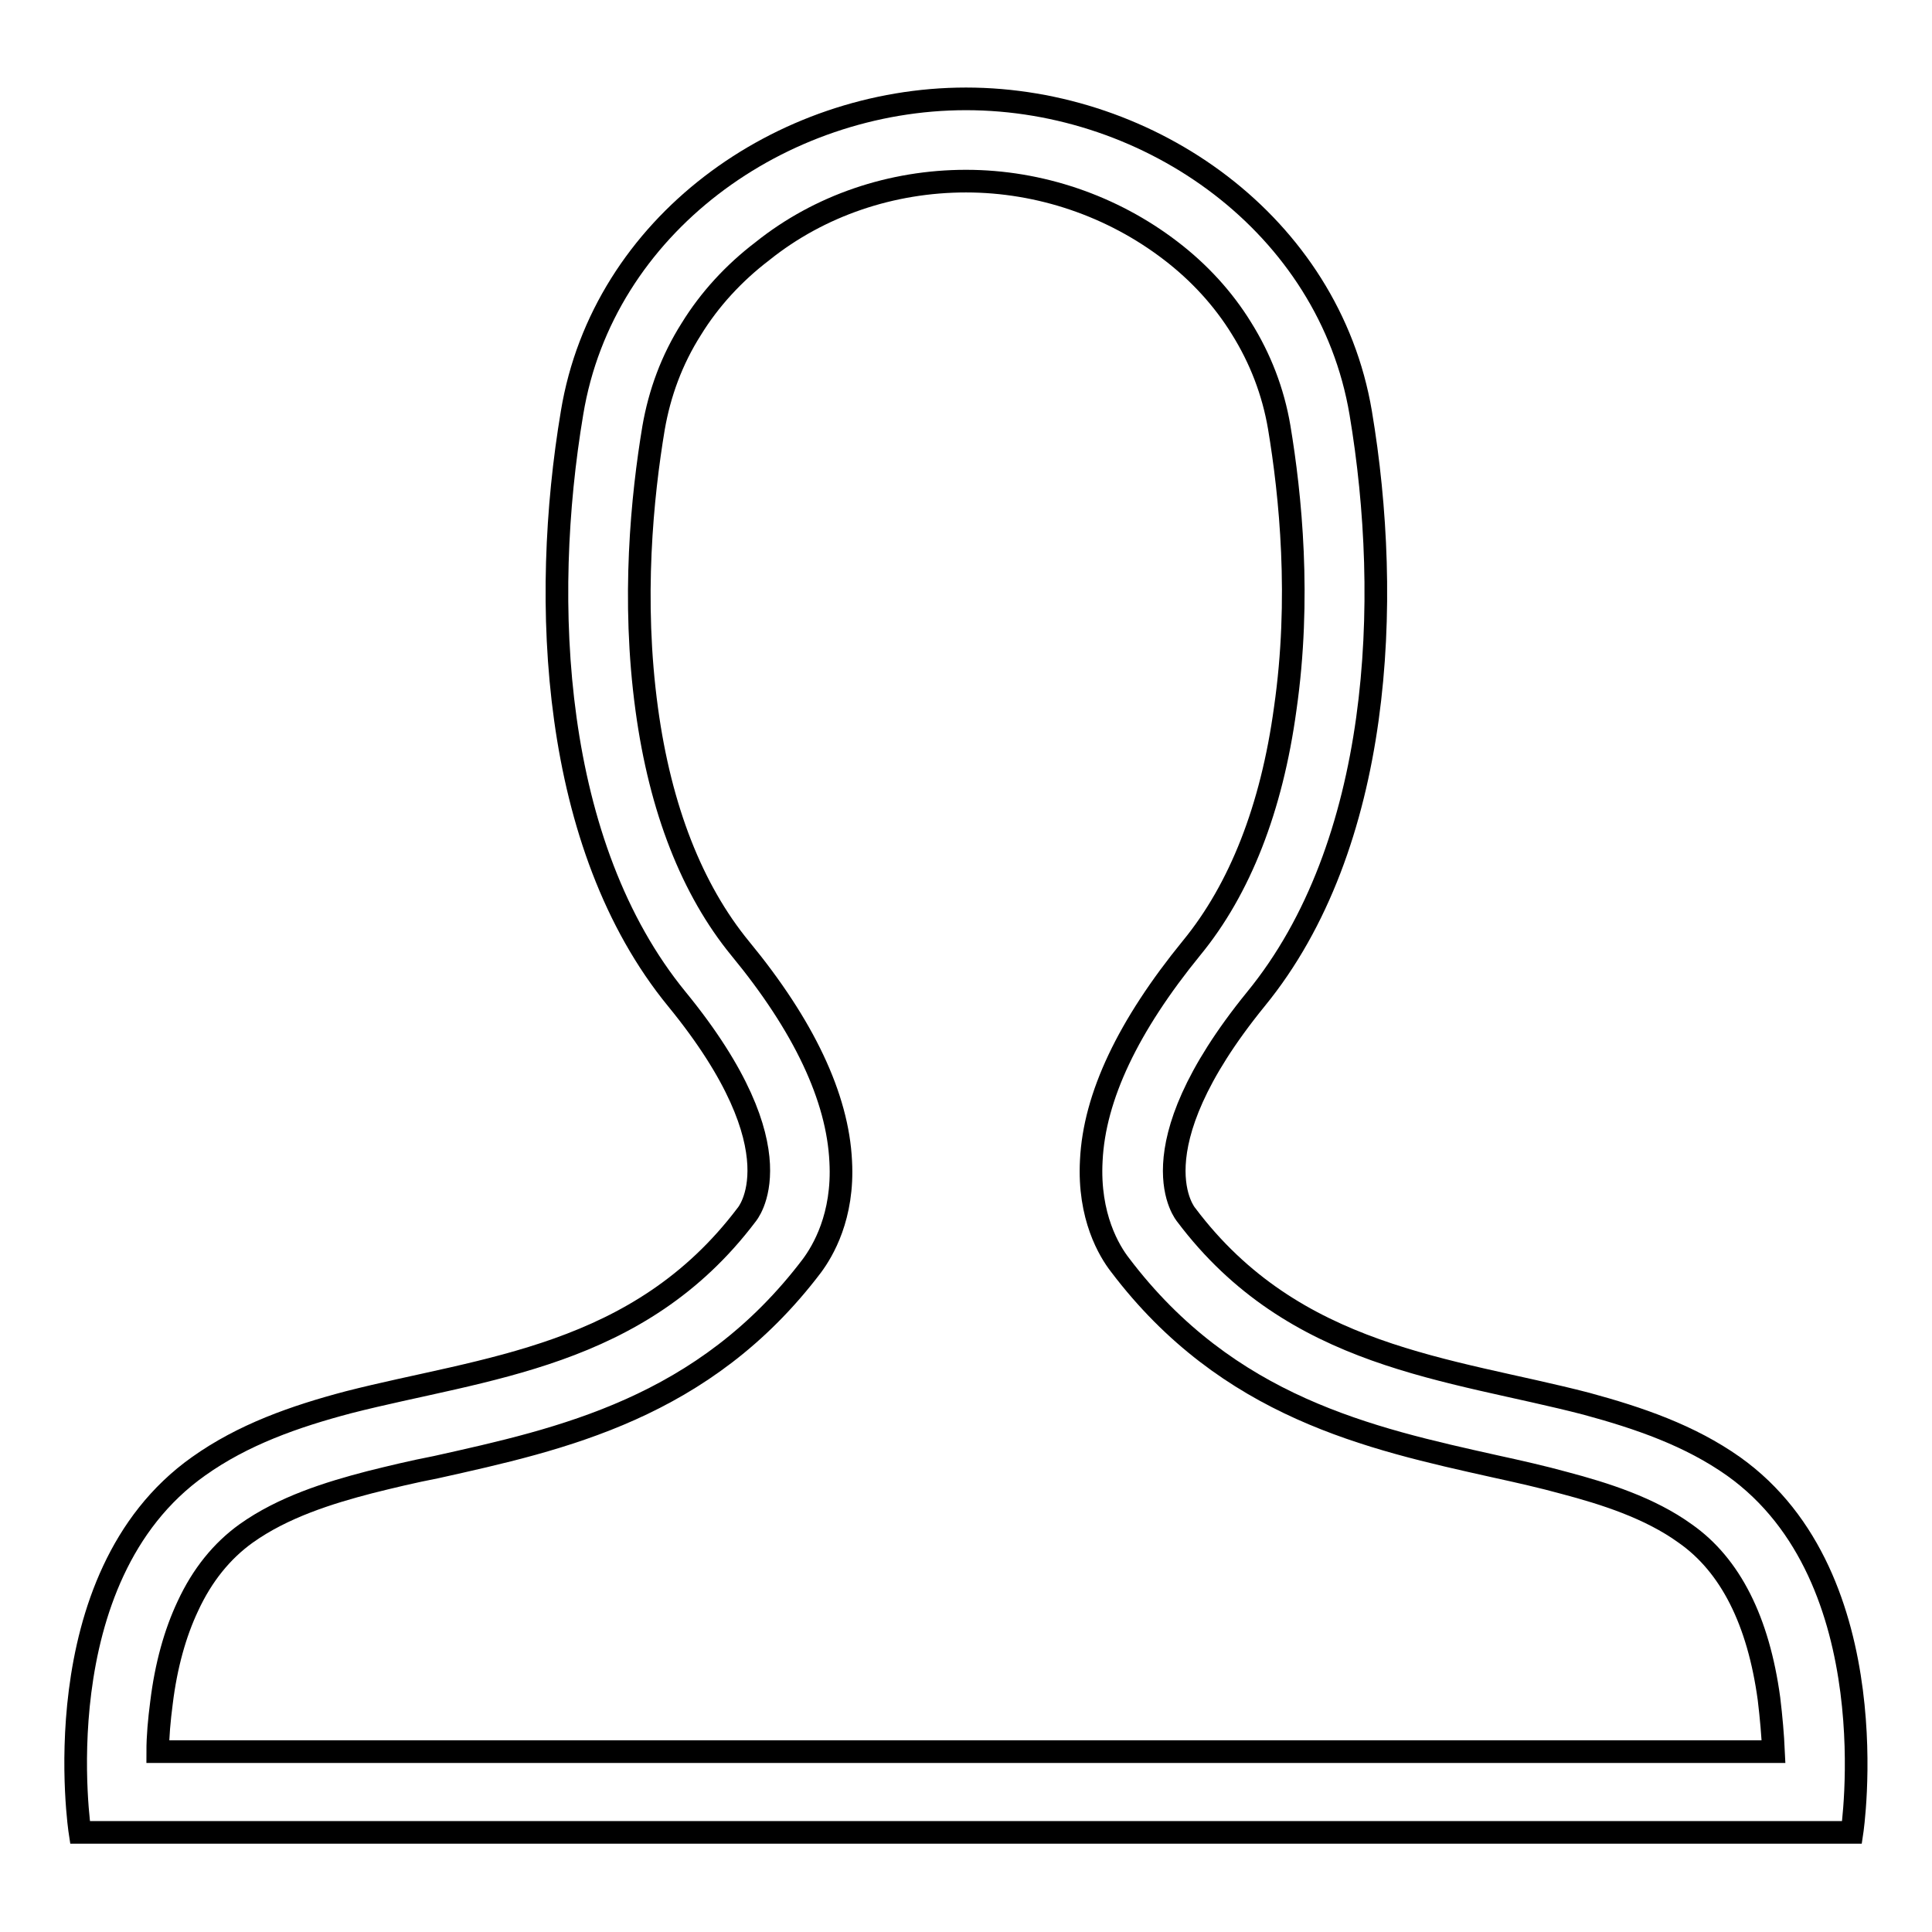
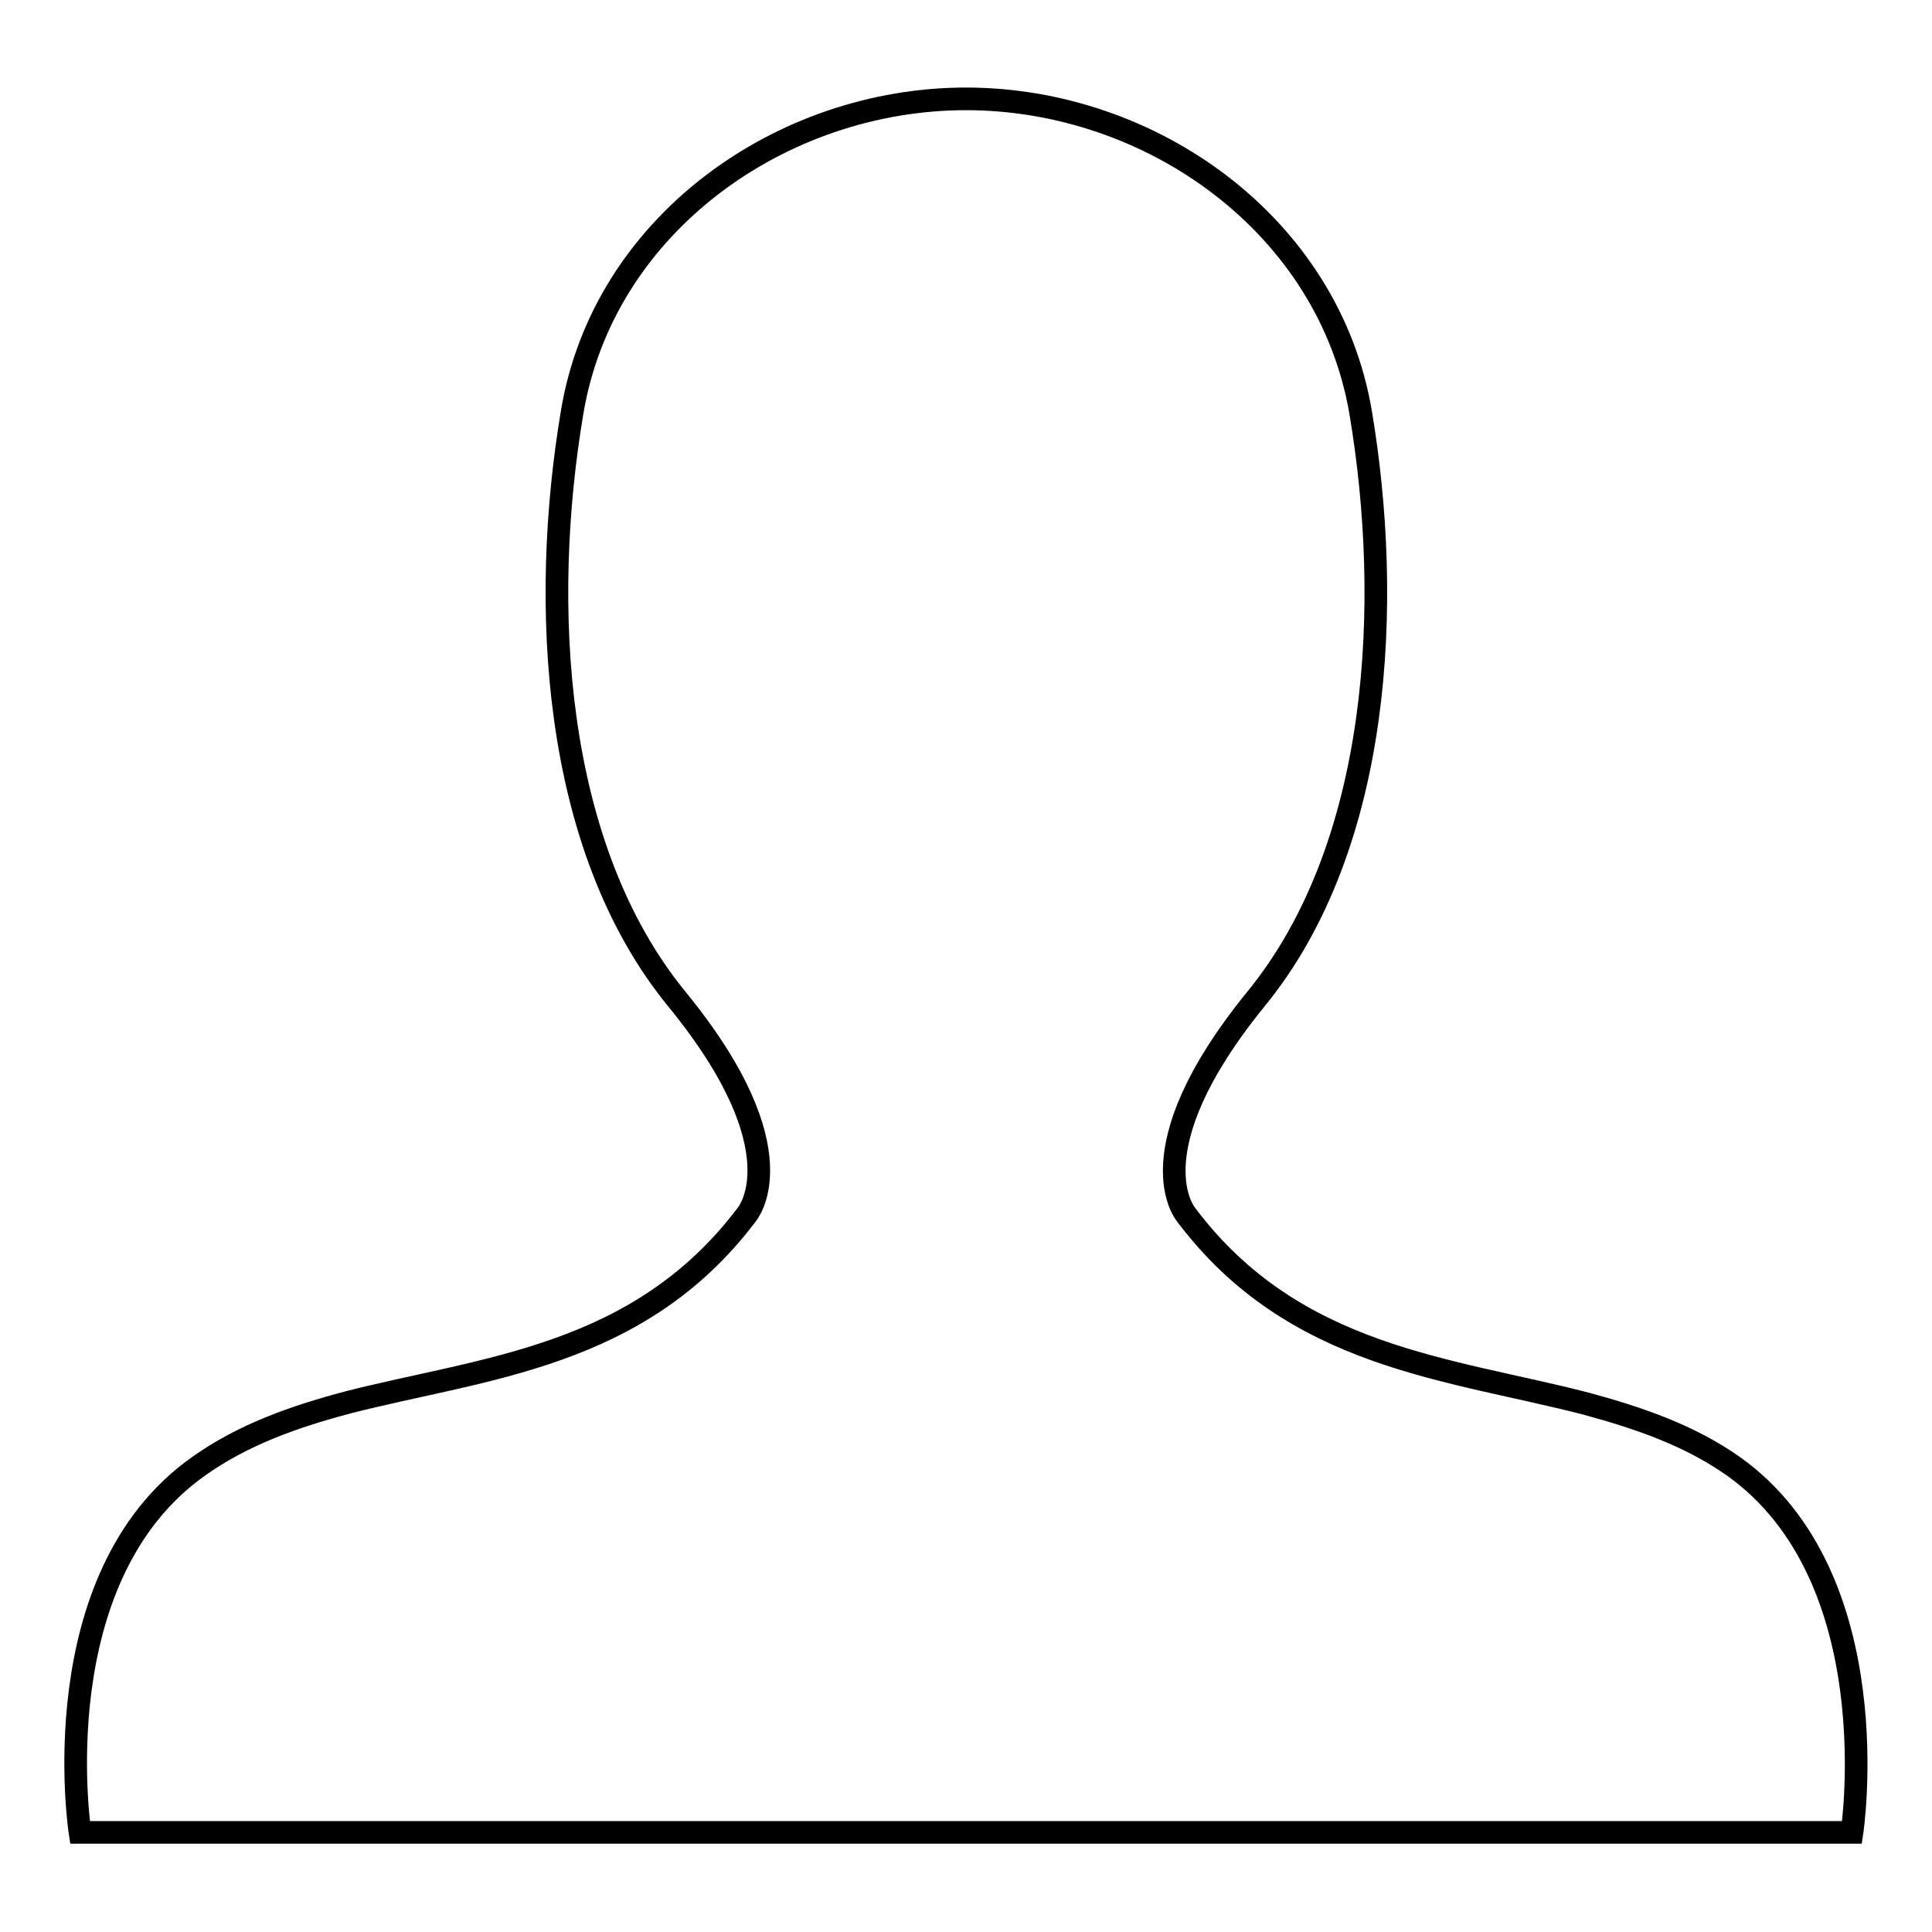
<svg xmlns="http://www.w3.org/2000/svg" version="1.1" x="0px" y="0px" viewBox="0 0 256 256" enable-background="new 0 0 256 256" xml:space="preserve">
  <g>
    <g>
-       <path stroke-width="3" fill-opacity="0" stroke="#000000" d="M128,24c9.8,0,19.4,3.3,27.1,9.2c3.8,2.9,7,6.4,9.4,10.3c2.5,4,4.2,8.4,5,13.1l0,0l0,0c1.5,9,2.9,22.7,0.8,37.3c-1.8,13.2-6,23.9-12.4,31.7l0,0l0,0c-8.4,10.3-12.9,19.7-13.3,28.2c-0.4,7.4,2.4,12,3.8,13.8c14.3,18.9,33.1,23,49.7,26.7c3.2,0.7,6.3,1.4,9.2,2.2c5.3,1.4,11.3,3.3,16,6.7l0,0l0,0c6,4.2,9.7,11.6,11.1,21.9c0.3,2.5,0.5,4.8,0.6,7h-86.5H128h-20.1H20.9c0-2,0.2-4.2,0.5-6.5c0.6-4.9,1.8-9.2,3.5-12.8c1.9-4.1,4.5-7.3,7.7-9.6h0l0,0c4.9-3.5,11-5.4,16.4-6.8c2.8-0.7,5.7-1.4,8.8-2c16.6-3.7,35.5-7.8,49.8-26.7c1.4-1.9,4.2-6.5,3.8-13.8c-0.4-8.5-4.9-18-13.3-28.2l0,0l0,0c-6.4-7.8-10.6-18.5-12.4-31.7c-2-14.6-0.6-28.3,0.9-37.3l0,0l0,0c0.8-4.6,2.4-9,5-13.1c2.4-3.9,5.6-7.4,9.4-10.3C108.6,27.2,118.2,24,128,24" />
      <path stroke-width="3" fill-opacity="0" stroke="#000000" d="M128,13.1c-24.5,0-48.1,16.7-52.2,41.6c-4.2,25-2.8,57.3,13.9,77.7c16.6,20.3,9.2,28.6,9.2,28.6c-14.3,18.9-34.7,20.2-52.7,24.8c-7.2,1.9-14,4.3-19.9,8.5c-20.9,14.8-15.7,48.5-15.7,48.5h2.3h95H128h20.6h94.9h1.9c0,0,5.1-33.7-15.7-48.5c-5.8-4.1-12.5-6.4-19.5-8.3c-18.1-4.7-38.7-6-53-25c0,0-7.3-8.3,9.2-28.6c16.7-20.4,18.1-52.7,13.9-77.7C176.1,29.8,152.5,13.1,128,13.1L128,13.1L128,13.1z" />
-       <path stroke-width="3" fill-opacity="0" stroke="#000000" d="M128,13.1" />
    </g>
  </g>
</svg>